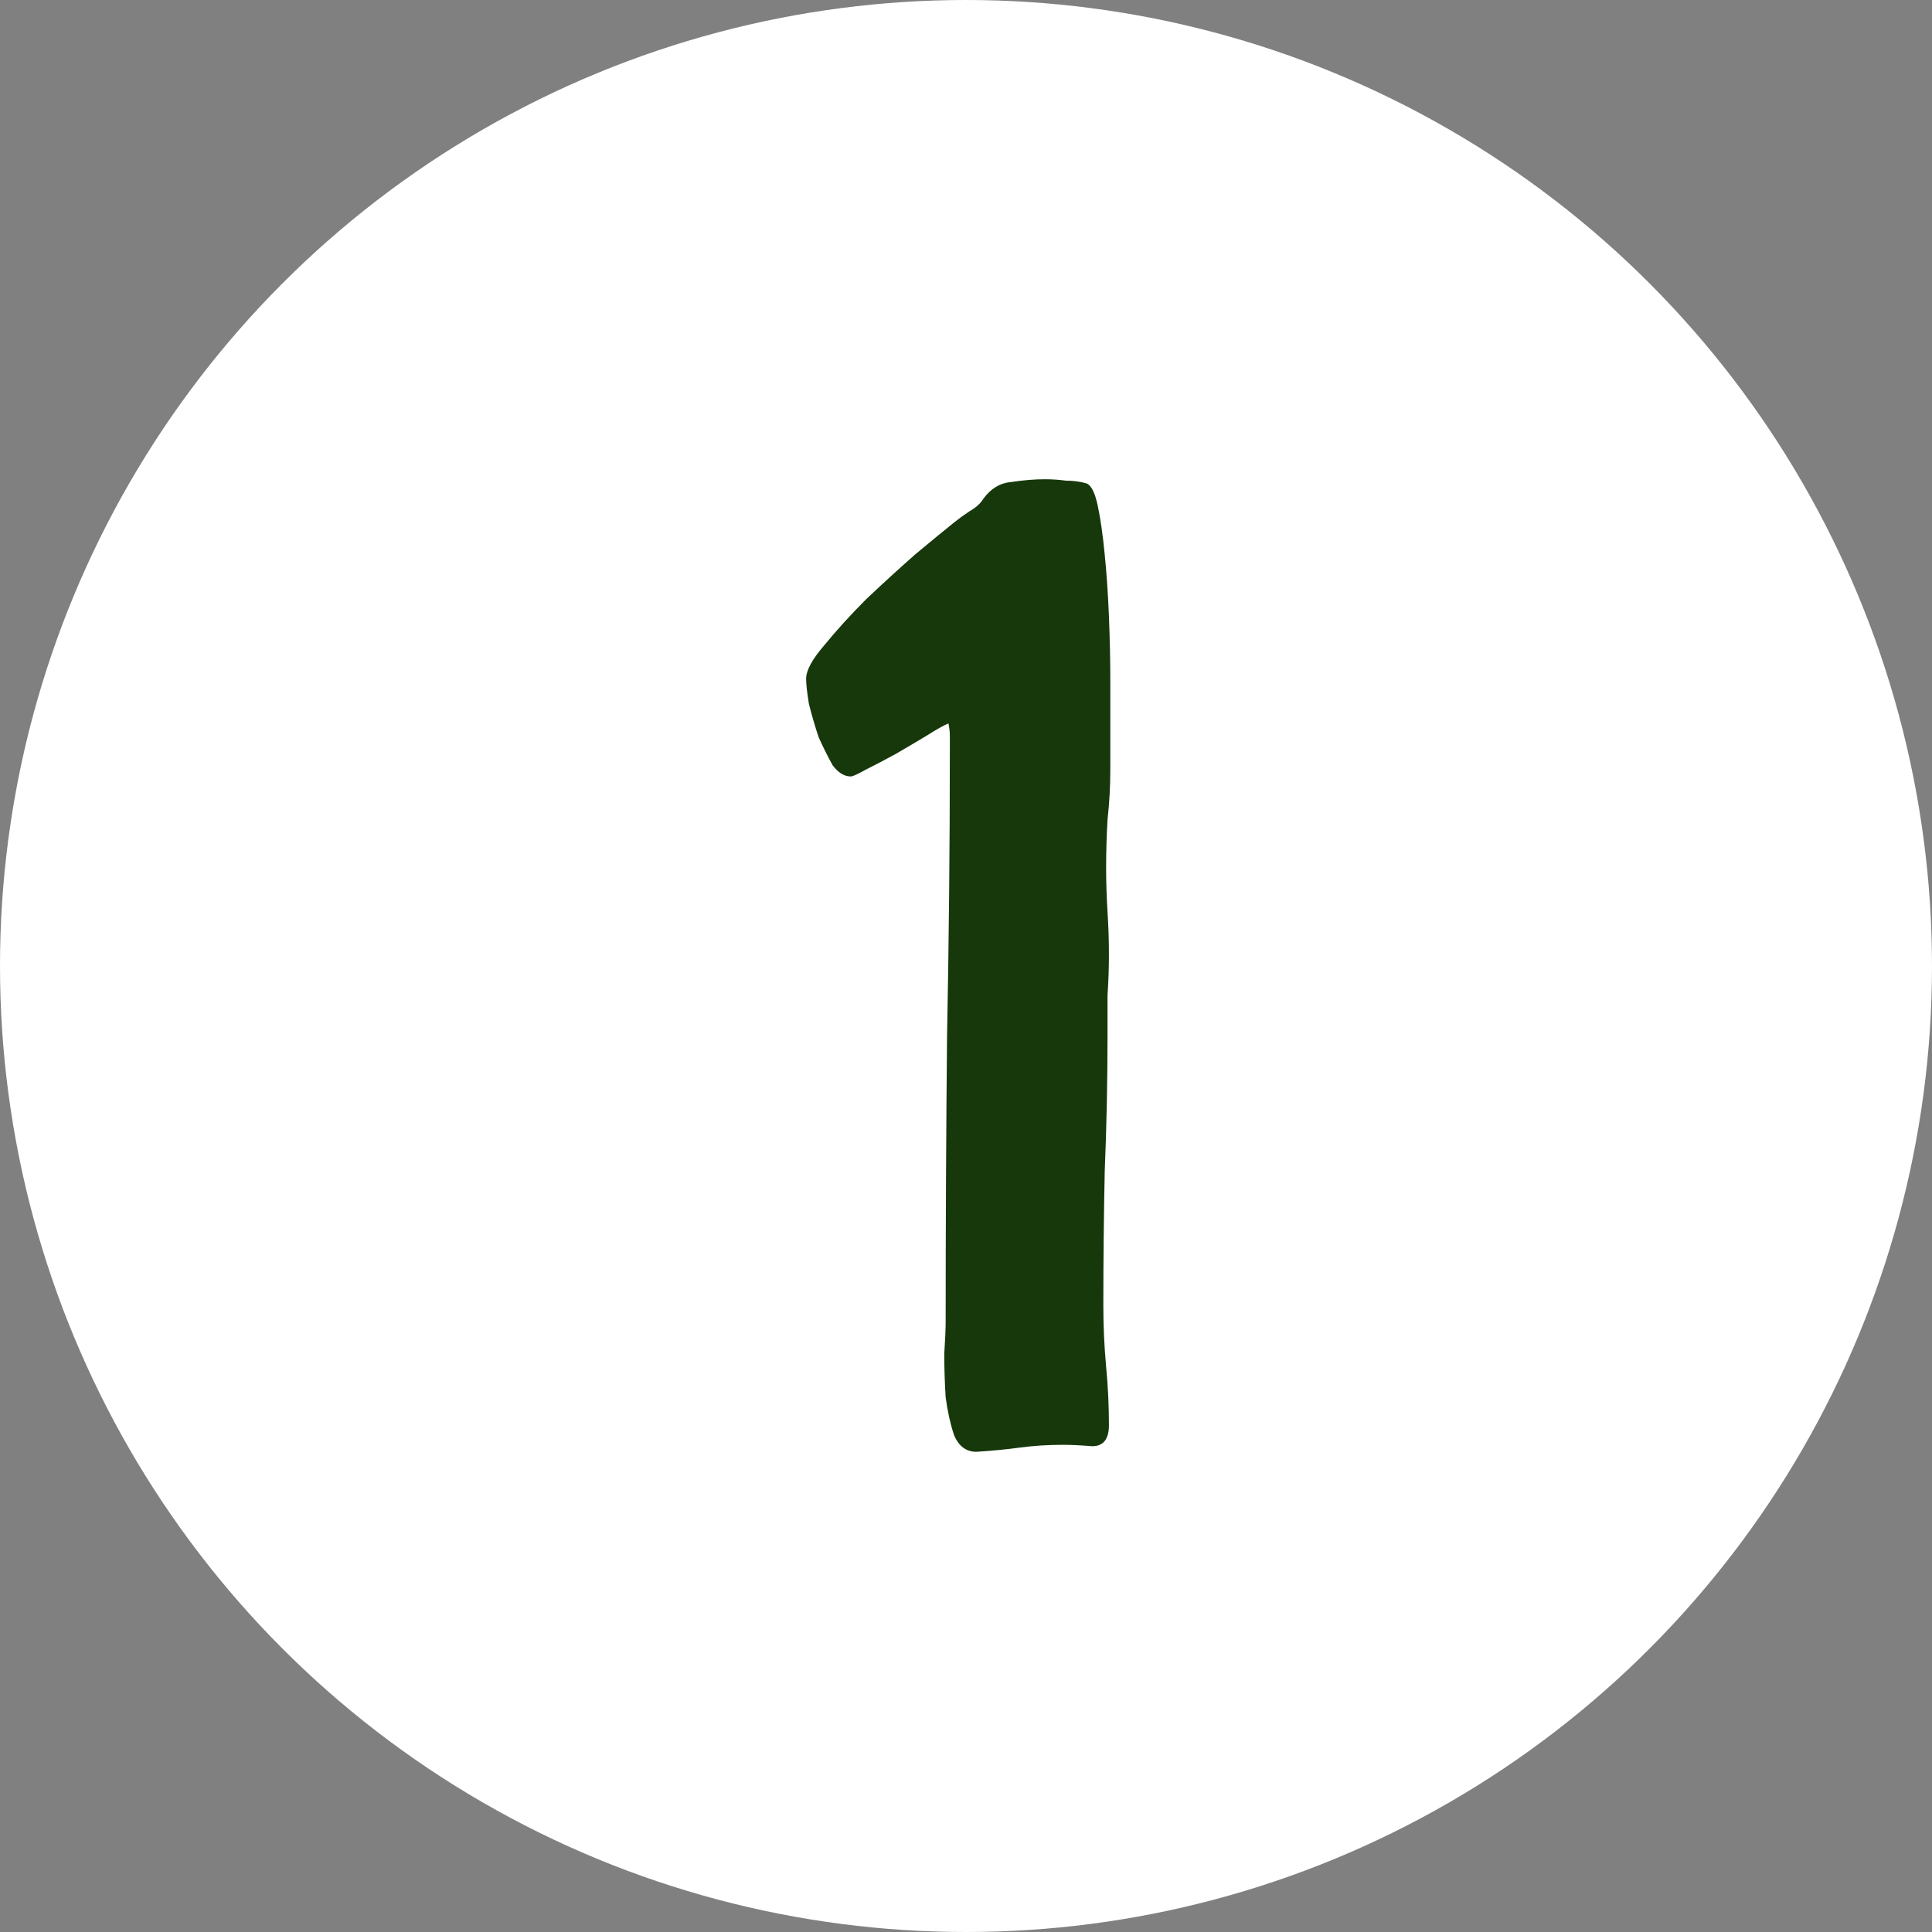
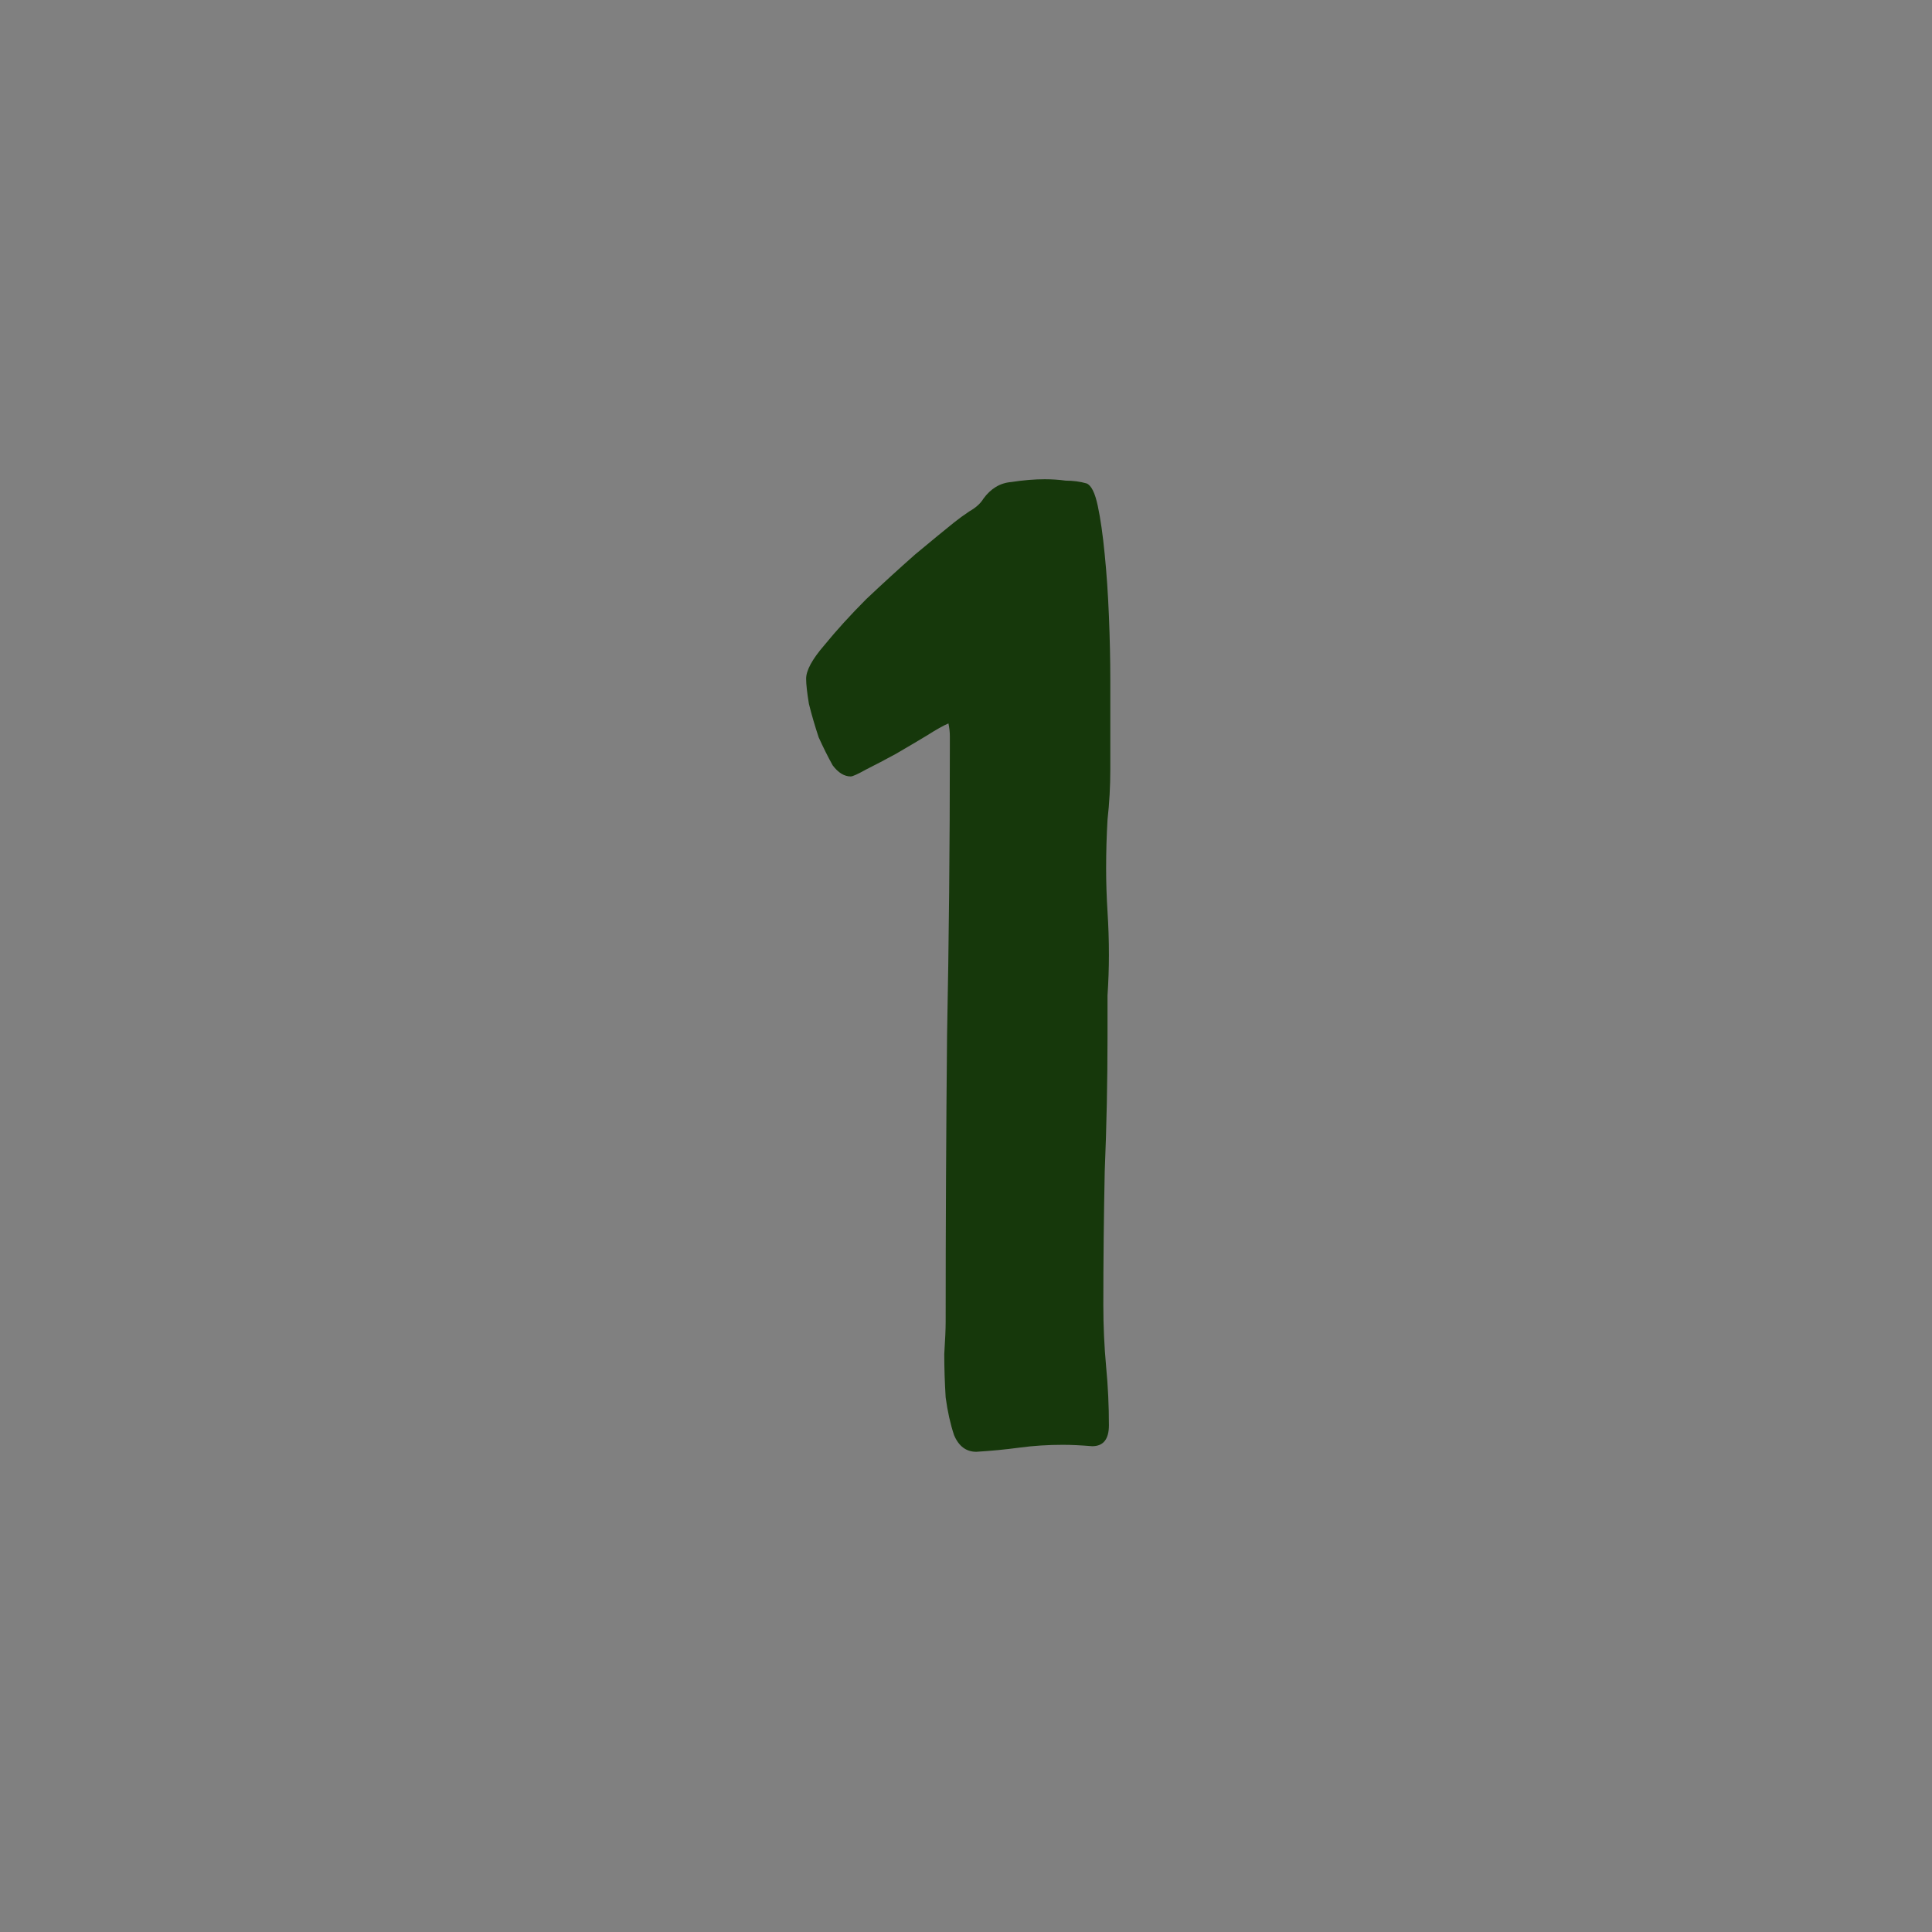
<svg xmlns="http://www.w3.org/2000/svg" width="36" height="36" viewBox="0 0 36 36" fill="none">
  <rect x="0" y="0" width="36" height="36" fill="#808080" stroke="none" />
-   <circle cx="18" cy="18" r="18" fill="white" />
  <path d="M20.689 14.338C20.689 14.65 20.672 14.962 20.637 15.274C20.62 15.569 20.611 15.872 20.611 16.184C20.611 16.444 20.62 16.713 20.637 16.99C20.654 17.25 20.663 17.519 20.663 17.796C20.663 18.039 20.654 18.29 20.637 18.55C20.637 18.81 20.637 19.061 20.637 19.304C20.637 20.136 20.62 20.977 20.585 21.826C20.568 22.658 20.559 23.49 20.559 24.322C20.559 24.703 20.576 25.085 20.611 25.466C20.646 25.83 20.663 26.194 20.663 26.558C20.663 26.818 20.559 26.948 20.351 26.948C20.143 26.931 19.961 26.922 19.805 26.922C19.528 26.922 19.259 26.939 18.999 26.974C18.739 27.009 18.471 27.035 18.193 27.052C18.003 27.052 17.864 26.948 17.777 26.74C17.708 26.532 17.656 26.298 17.621 26.038C17.604 25.761 17.595 25.492 17.595 25.232C17.613 24.955 17.621 24.755 17.621 24.634C17.621 22.849 17.63 21.072 17.647 19.304C17.682 17.519 17.699 15.733 17.699 13.948C17.699 13.861 17.699 13.783 17.699 13.714C17.699 13.645 17.691 13.567 17.673 13.48C17.587 13.515 17.448 13.593 17.257 13.714C17.084 13.818 16.893 13.931 16.685 14.052C16.494 14.156 16.312 14.251 16.139 14.338C15.983 14.425 15.888 14.468 15.853 14.468C15.732 14.468 15.619 14.399 15.515 14.26C15.428 14.104 15.342 13.931 15.255 13.74C15.186 13.532 15.125 13.324 15.073 13.116C15.039 12.908 15.021 12.752 15.021 12.648C15.021 12.492 15.134 12.284 15.359 12.024C15.585 11.747 15.845 11.461 16.139 11.166C16.451 10.871 16.755 10.594 17.049 10.334C17.361 10.074 17.604 9.875 17.777 9.736C17.864 9.667 17.959 9.597 18.063 9.528C18.184 9.459 18.271 9.381 18.323 9.294C18.462 9.103 18.635 8.999 18.843 8.982C19.069 8.947 19.276 8.93 19.467 8.93C19.606 8.93 19.736 8.939 19.857 8.956C19.996 8.956 20.126 8.973 20.247 9.008C20.334 9.043 20.403 9.181 20.455 9.424C20.507 9.667 20.55 9.97 20.585 10.334C20.62 10.681 20.646 11.062 20.663 11.478C20.68 11.894 20.689 12.293 20.689 12.674C20.689 13.055 20.689 13.402 20.689 13.714C20.689 14.009 20.689 14.217 20.689 14.338Z" fill="#16380B" />
</svg>